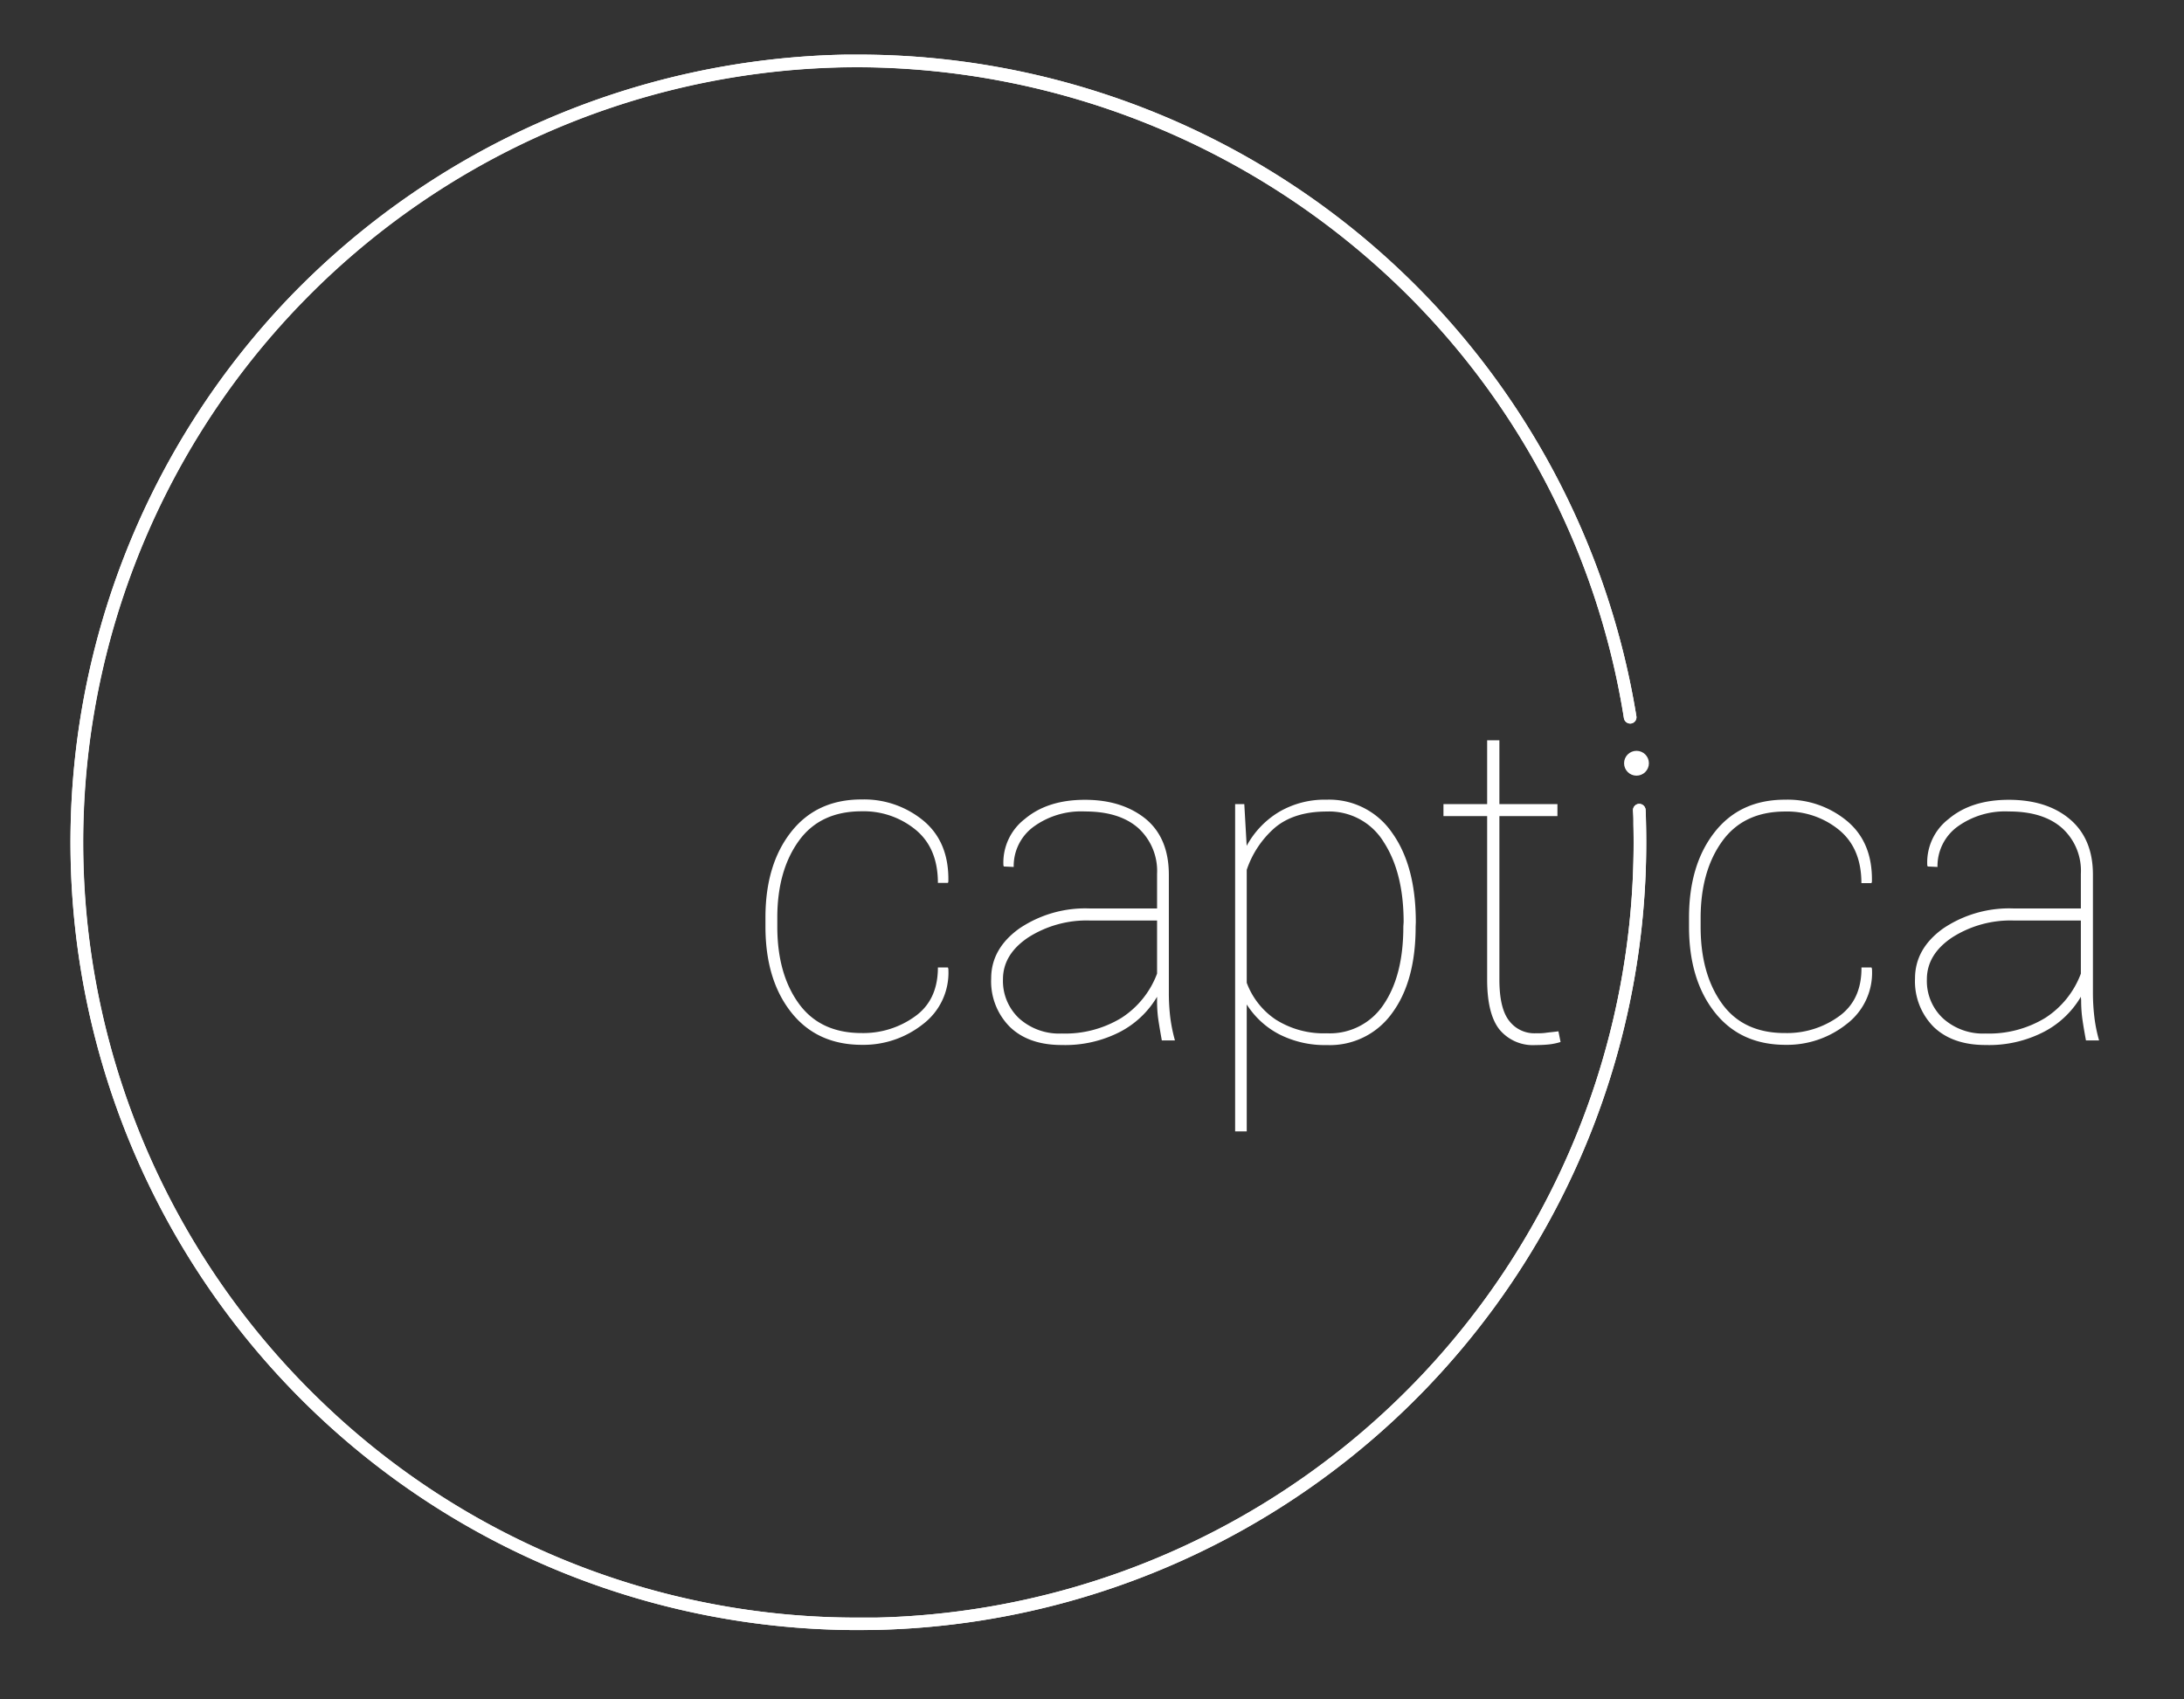
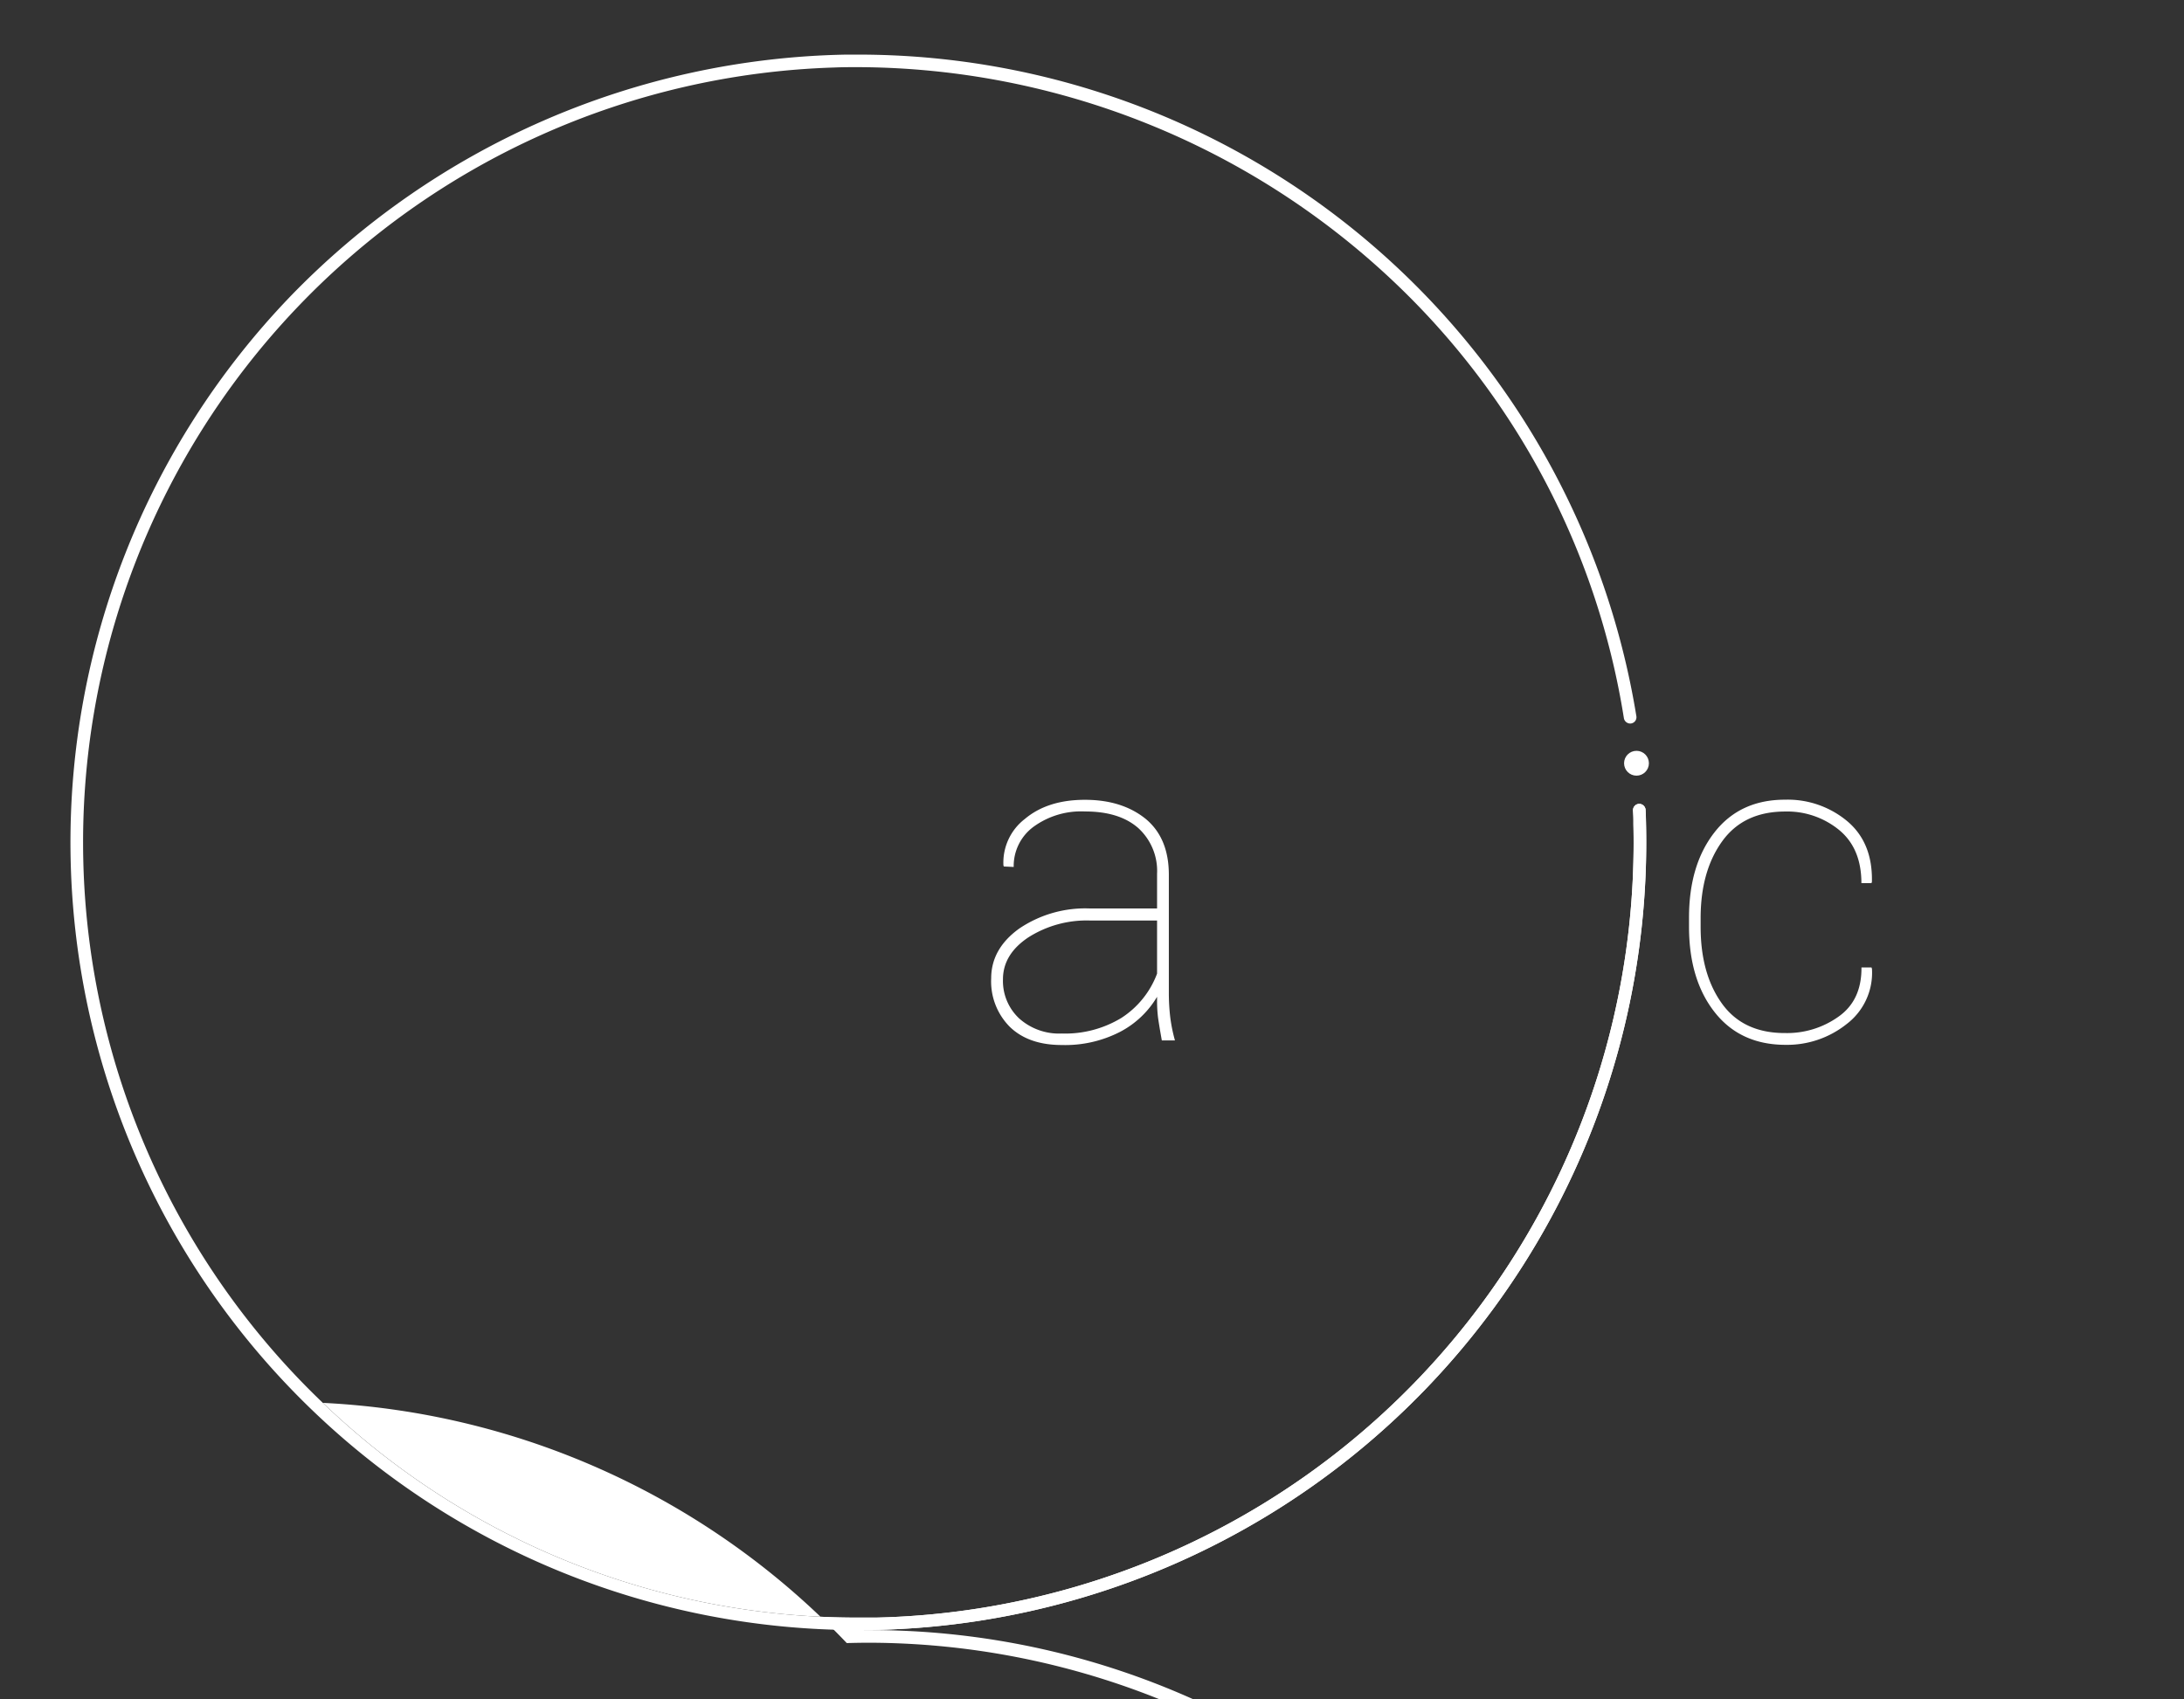
<svg xmlns="http://www.w3.org/2000/svg" id="Ebene_1" data-name="Ebene 1" viewBox="0 0 376.28 292.81">
  <rect x="0" y="0" width="376.28" height="292.81" fill="#333333" stroke="none" />
  <defs>
    <style>.cls-1{fill:#fff;}</style>
  </defs>
-   <path class="cls-1" d="M148.48,178a15.21,15.21,0,0,0,9.11-2.83q4-2.82,4-8.47h1.73l.07.23a11.12,11.12,0,0,1-4.38,9.54,16.48,16.48,0,0,1-10.49,3.56q-7.78,0-12.21-5.61t-4.43-14.76v-1.58q0-9.1,4.41-14.72t12.16-5.61a16.06,16.06,0,0,1,10.71,3.71q4.38,3.7,4.23,10.45l-.07.22h-1.73q0-6-3.84-9.16a14.1,14.1,0,0,0-9.3-3.18q-7.16,0-10.84,5.12t-3.69,13.17v1.58q0,8.13,3.69,13.24T148.48,178Z" />
  <path class="cls-1" d="M199.35,171.75a16,16,0,0,1-6.29,6,20.67,20.67,0,0,1-10.13,2.31q-5.69,0-8.92-3.1a11.09,11.09,0,0,1-3.24-8.38q0-5.11,4.84-8.59a20.31,20.31,0,0,1,12.1-3.46h11.64v-5.95a10,10,0,0,0-3.26-7.92q-3.26-2.85-9.17-2.84a13.9,13.9,0,0,0-8.9,2.67,8.39,8.39,0,0,0-3.37,6.89l-1.7-.08-.07-.19a9.48,9.48,0,0,1,3.69-8q3.92-3.3,10.35-3.3t10.51,3.32q3.94,3.3,3.95,9.56v20.4a35.59,35.59,0,0,0,.24,4.18,27.92,27.92,0,0,0,.81,4h-2.26c-.32-1.78-.54-3.12-.66-4a23.58,23.58,0,0,1-.16-2.88Zm-16.42,6.33a18.66,18.66,0,0,0,10.26-2.68,15.53,15.53,0,0,0,6.16-7.64v-9.15H187.83a18.7,18.7,0,0,0-10.68,2.92c-2.9,1.94-4.35,4.35-4.35,7.21a8.84,8.84,0,0,0,2.77,6.72A10.31,10.31,0,0,0,182.93,178.08Z" />
-   <path class="cls-1" d="M243.9,159.67q0,9.41-4.06,14.9a13.17,13.17,0,0,1-11.22,5.5,17.34,17.34,0,0,1-8.27-1.88,14.58,14.58,0,0,1-5.55-5.12v21.87h-2V138.55h1.58l.41,7.19a15.35,15.35,0,0,1,5.54-5.82,15.53,15.53,0,0,1,8.24-2.13,13.11,13.11,0,0,1,11.28,5.71q4.08,5.7,4.08,15.38Zm-2.07-.79q0-8.48-3.41-13.76a11,11,0,0,0-9.84-5.29c-3.87,0-6.88,1-9.05,2.89a16.67,16.67,0,0,0-4.73,7.16v19.46a13.13,13.13,0,0,0,5,6.34,15.43,15.43,0,0,0,8.8,2.36,11.1,11.1,0,0,0,9.81-5q3.38-5,3.37-13.4Z" />
-   <path class="cls-1" d="M258.33,127.55v11h10v2.07h-10v28.16c0,3.34.57,5.71,1.7,7.13a5.43,5.43,0,0,0,4.48,2.13c.67,0,1.27,0,1.8-.08s1.26-.13,2.19-.26l.37,1.84a10.5,10.5,0,0,1-2,.42,22.24,22.24,0,0,1-2.29.11,7.47,7.47,0,0,1-6.23-2.67c-1.42-1.78-2.13-4.66-2.13-8.62V140.62h-7.53v-2.07h7.53v-11Z" />
  <path class="cls-1" d="M307.65,178a15.23,15.23,0,0,0,9.11-2.83q4-2.82,3.95-8.47h1.73l.08.23a11.1,11.1,0,0,1-4.39,9.54,16.45,16.45,0,0,1-10.48,3.56q-7.8,0-12.22-5.61T291,159.7v-1.58q0-9.1,4.4-14.72t12.16-5.61a16,16,0,0,1,10.71,3.71q4.39,3.7,4.24,10.45l-.08.22h-1.73q0-6-3.84-9.16a14.1,14.1,0,0,0-9.3-3.18q-7.14,0-10.84,5.12T293,158.12v1.58q0,8.13,3.69,13.24T307.65,178Z" />
-   <path class="cls-1" d="M358.51,171.75a15.88,15.88,0,0,1-6.29,6,20.62,20.62,0,0,1-10.12,2.31q-5.69,0-8.93-3.1a11.12,11.12,0,0,1-3.23-8.38q0-5.11,4.83-8.59a20.34,20.34,0,0,1,12.11-3.46h11.63v-5.95a9.92,9.92,0,0,0-3.26-7.92q-3.25-2.85-9.16-2.84a14,14,0,0,0-8.91,2.67,8.42,8.42,0,0,0-3.37,6.89l-1.69-.08-.07-.19a9.44,9.44,0,0,1,3.68-8q3.91-3.3,10.36-3.3c4.36,0,7.87,1.11,10.5,3.32s4,5.39,4,9.56v20.4a35.56,35.56,0,0,0,.25,4.18,25.46,25.46,0,0,0,.81,4h-2.26c-.33-1.78-.55-3.12-.66-4a23.49,23.49,0,0,1-.17-2.88Zm-16.41,6.33a18.66,18.66,0,0,0,10.26-2.68,15.52,15.52,0,0,0,6.15-7.64v-9.15H347a18.67,18.67,0,0,0-10.67,2.92c-2.9,1.94-4.35,4.35-4.35,7.21a8.81,8.81,0,0,0,2.77,6.72A10.27,10.27,0,0,0,342.1,178.08Z" />
  <circle class="cls-1" cx="281.95" cy="131.51" r="2.14" />
  <path class="cls-1" d="M147.81,280.87A135.73,135.73,0,0,1,49.9,51.2,136.62,136.62,0,0,1,145.76,9.41l2.17,0a135.78,135.78,0,0,1,134,114,1.09,1.09,0,0,1-1.05,1.26,1.12,1.12,0,0,1-1.1-.91A132,132,0,0,0,239.8,48.22a135,135,0,0,0-92-36.65c-1.33,0-2.65,0-4,.06A133.57,133.57,0,0,0,55.62,241.72a132.87,132.87,0,0,0,92.17,37l3.15,0A133.56,133.56,0,0,0,281.42,142.08c0-1.14,0-1.29-.07-2.43a1.09,1.09,0,0,1,.29-.79,1.07,1.07,0,0,1,.77-.35,1.09,1.09,0,0,1,1.1,1c.06,1.15.06,1.32.08,2.48A135.73,135.73,0,0,1,151,280.84Q149.4,280.87,147.81,280.87Z" />
-   <path class="cls-1" d="M147.81,280.87A135.73,135.73,0,0,1,49.91,51.2,136.58,136.58,0,0,1,145.77,9.41l2.16,0a135.78,135.78,0,0,1,134,114,1.06,1.06,0,0,1-.24.87,1.09,1.09,0,0,1-.81.39,1.11,1.11,0,0,1-1.09-.91,132.12,132.12,0,0,0-39.94-75.52,135,135,0,0,0-92-36.65q-2,0-4,.06A133.57,133.57,0,0,0,55.63,241.72a132.85,132.85,0,0,0,92.16,37q1.59,0,3.15,0A133.56,133.56,0,0,0,281.42,142.08c0-1.14,0-1.29-.07-2.43a1.09,1.09,0,0,1,.29-.79,1.07,1.07,0,0,1,.77-.35,1.11,1.11,0,0,1,1.11,1c.06,1.15.05,1.32.08,2.48A135.75,135.75,0,0,1,151,280.84Z" />
+   <path class="cls-1" d="M147.81,280.87l2.16,0a135.78,135.78,0,0,1,134,114,1.06,1.06,0,0,1-.24.87,1.09,1.09,0,0,1-.81.39,1.11,1.11,0,0,1-1.09-.91,132.12,132.12,0,0,0-39.94-75.52,135,135,0,0,0-92-36.65q-2,0-4,.06A133.57,133.57,0,0,0,55.63,241.72a132.85,132.85,0,0,0,92.16,37q1.59,0,3.15,0A133.56,133.56,0,0,0,281.42,142.08c0-1.14,0-1.29-.07-2.43a1.09,1.09,0,0,1,.29-.79,1.07,1.07,0,0,1,.77-.35,1.11,1.11,0,0,1,1.11,1c.06,1.15.05,1.32.08,2.48A135.75,135.75,0,0,1,151,280.84Z" />
</svg>